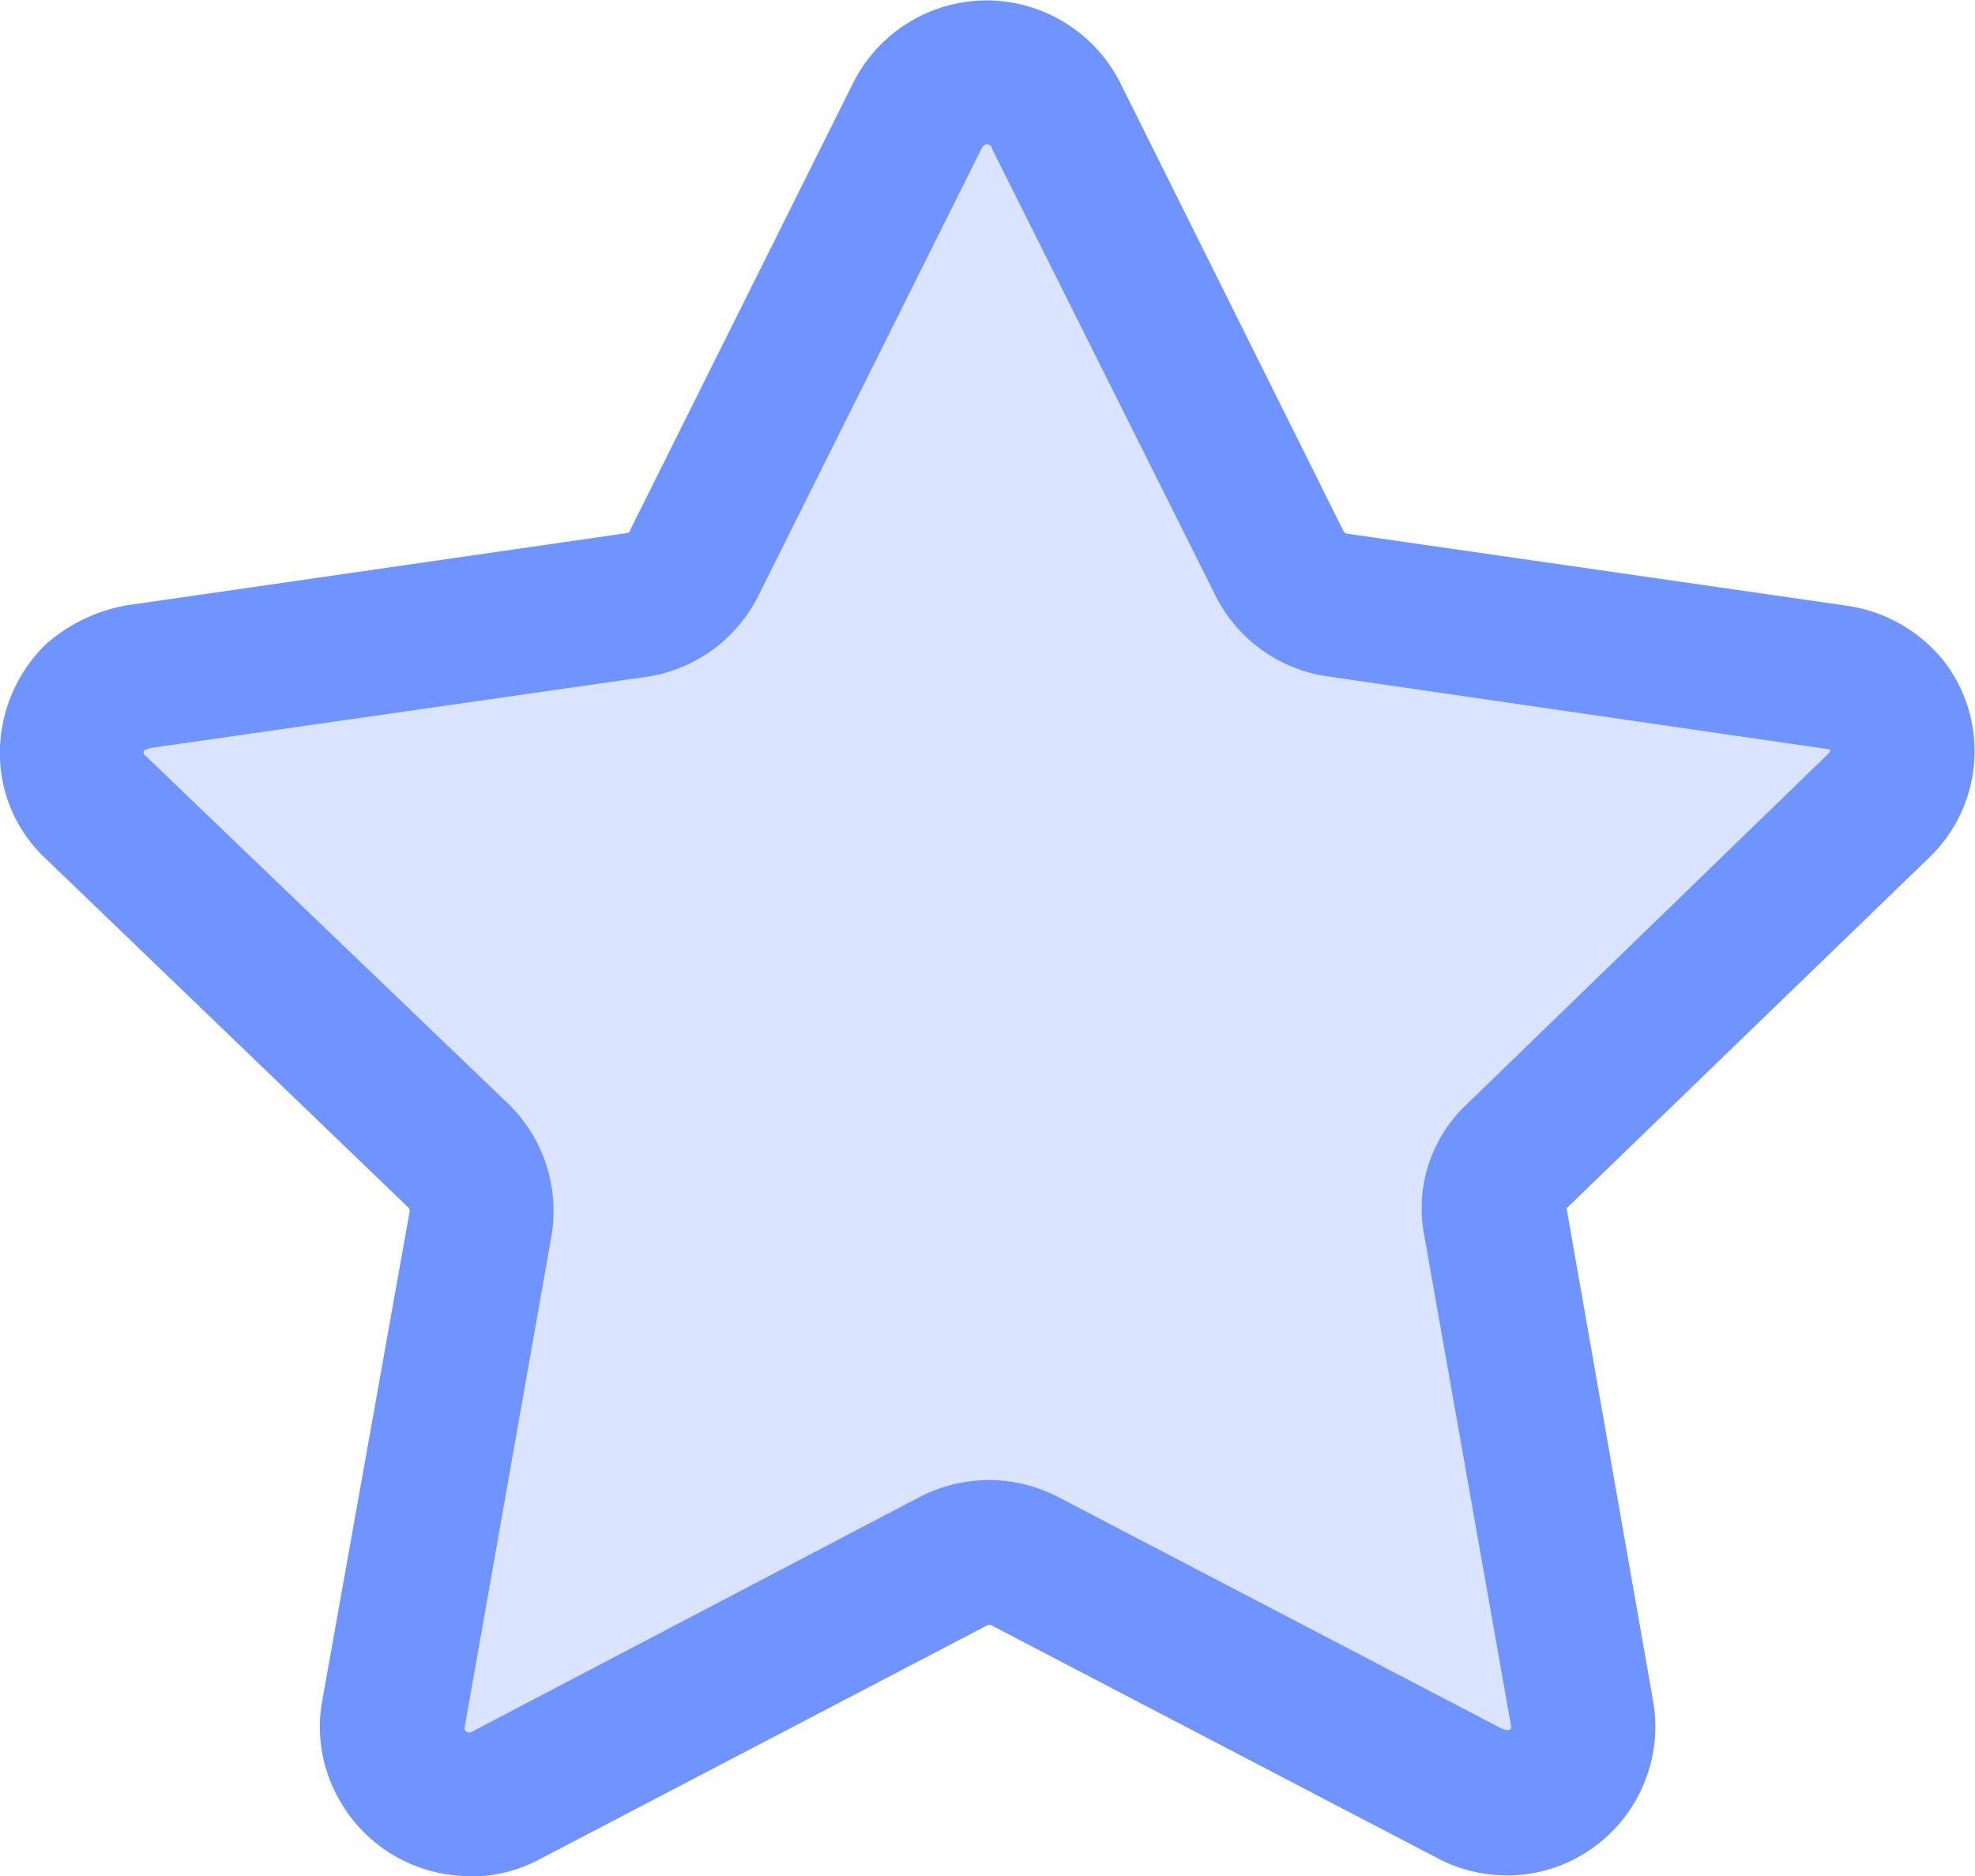
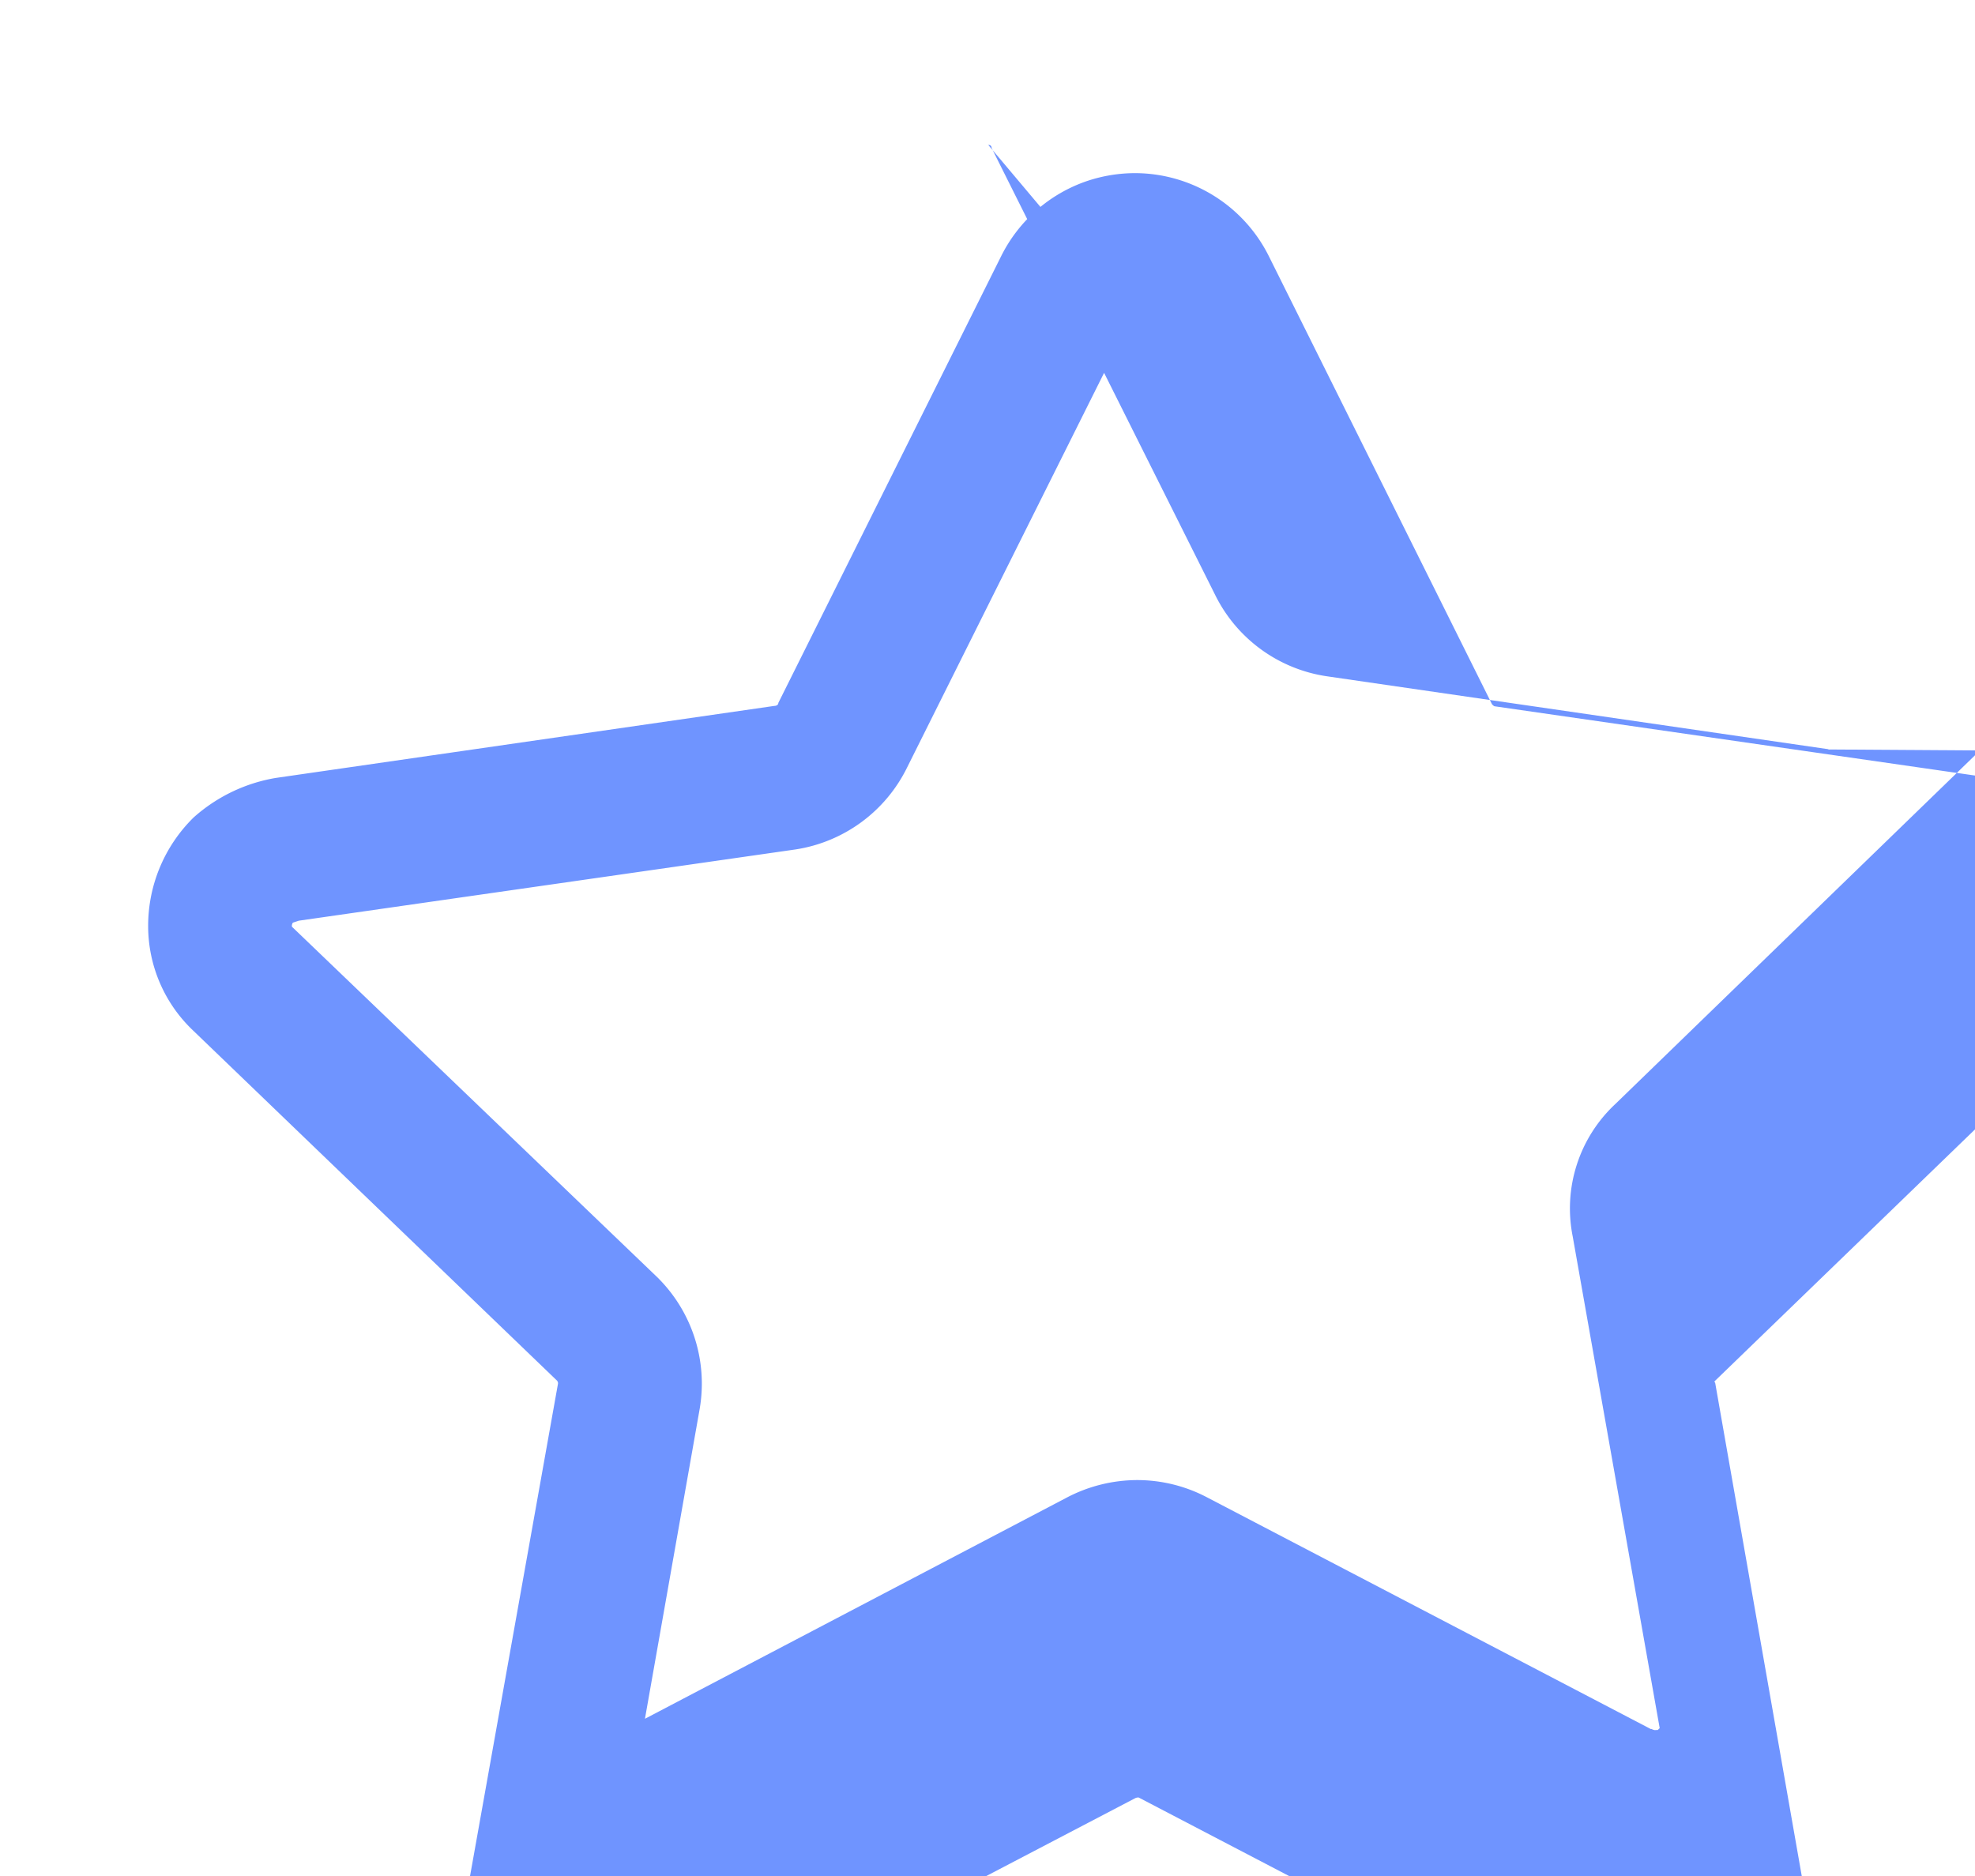
<svg xmlns="http://www.w3.org/2000/svg" width="36.887" height="35.044" viewBox="0 0 36.887 35.044">
  <defs>
    <clipPath id="clip-path">
-       <rect id="Rectangle_482" data-name="Rectangle 482" width="34.756" height="33.019" fill="none" />
-     </clipPath>
+       </clipPath>
  </defs>
  <g id="Groupe_1592" data-name="Groupe 1592" transform="translate(-1343.542 -7369.104)">
    <g id="Groupe_1570" data-name="Groupe 1570" transform="translate(1344.606 7370.116)" opacity="0.25" style="mix-blend-mode: normal;isolation: isolate">
      <g id="Groupe_1569" data-name="Groupe 1569">
        <g id="Groupe_1568" data-name="Groupe 1568" clip-path="url(#clip-path)">
          <path id="Tracé_1274" data-name="Tracé 1274" d="M215.726,33.766a2.635,2.635,0,0,1-2.328-1.39,2.6,2.6,0,0,1-.279-1.651l1.549-8.673a.078.078,0,0,0-.019-.052l-6.431-6.187A2.541,2.541,0,0,1,207.453,14a2.667,2.667,0,0,1,.8-1.911,2.871,2.871,0,0,1,1.442-.694l8.777-1.27c.034,0,.071-.015.071-.052l3.924-7.867a2.629,2.629,0,0,1,4.709,0l3.929,7.89c.018.016.035.034.05.034l8.8,1.268a2.673,2.673,0,0,1,1.738,1.009,2.6,2.6,0,0,1-.278,3.424L235.037,22s-.012.012-.012.018,0,0,.012.018l1.53,8.707a2.626,2.626,0,0,1-2.173,2.972,2.786,2.786,0,0,1-.412.031,2.606,2.606,0,0,1-1.237-.309l-7.856-4.1a.13.13,0,0,0-.071.018l-7.91,4.136a2.588,2.588,0,0,1-1.181.278" transform="translate(-207.453 -0.747)" fill="#6f94ff" />
        </g>
      </g>
    </g>
-     <path id="Tracé_1275" data-name="Tracé 1275" d="M215.447,35.044a2.791,2.791,0,0,1-2.469-1.474,2.734,2.734,0,0,1-.3-1.752l1.643-9.2a.077.077,0,0,0-.02-.056l-6.824-6.566a2.689,2.689,0,0,1-.811-1.923,2.838,2.838,0,0,1,.849-2.029,3.067,3.067,0,0,1,1.531-.738l9.314-1.346c.037,0,.076-.018.076-.056l4.164-8.35a2.8,2.8,0,0,1,1.606-1.4,2.832,2.832,0,0,1,.9-.146,2.8,2.8,0,0,1,2.49,1.549l4.17,8.374c.019.018.037.037.054.037l9.336,1.346a2.833,2.833,0,0,1,1.845,1.07,2.755,2.755,0,0,1-.3,3.634l-6.768,6.547s-.014.014-.014.019,0,0,.014.019l1.622,9.24a2.786,2.786,0,0,1-2.3,3.155,2.963,2.963,0,0,1-.438.033,2.756,2.756,0,0,1-1.313-.328l-8.339-4.353a.137.137,0,0,0-.073.018l-8.4,4.391a2.744,2.744,0,0,1-1.255.294m9.63-32.351h0l-.019.014a.093.093,0,0,0-.037.039l-4.17,8.355a2.792,2.792,0,0,1-2.083,1.531l-9.278,1.331-.111.037a.111.111,0,0,0-.018.075l6.825,6.549a2.79,2.79,0,0,1,.792,2.452l-1.622,9.185V32.3a.083.083,0,0,0,.081.062.051.051,0,0,0,.029,0l8.354-4.381a2.841,2.841,0,0,1,1.329-.334,2.8,2.8,0,0,1,1.291.316l8.3,4.334h.016a.146.146,0,0,0,.053.019.03.03,0,0,0,.022,0h.039l.037-.035-1.625-9.187a2.667,2.667,0,0,1,.795-2.47l6.77-6.565.018-.041L240.849,14a.082.082,0,0,1-.026,0,.116.116,0,0,0-.047-.011l-9.337-1.358a2.779,2.779,0,0,1-2.082-1.531l-4.168-8.335a.069.069,0,0,0-.015-.042.06.06,0,0,0-.045-.015l-.016-.016Z" transform="translate(1136.874 7369.104)" fill="#6f94ff" />
+     <path id="Tracé_1275" data-name="Tracé 1275" d="M215.447,35.044l1.643-9.2a.077.077,0,0,0-.02-.056l-6.824-6.566a2.689,2.689,0,0,1-.811-1.923,2.838,2.838,0,0,1,.849-2.029,3.067,3.067,0,0,1,1.531-.738l9.314-1.346c.037,0,.076-.018.076-.056l4.164-8.35a2.8,2.8,0,0,1,1.606-1.4,2.832,2.832,0,0,1,.9-.146,2.8,2.8,0,0,1,2.49,1.549l4.17,8.374c.019.018.037.037.054.037l9.336,1.346a2.833,2.833,0,0,1,1.845,1.07,2.755,2.755,0,0,1-.3,3.634l-6.768,6.547s-.014.014-.014.019,0,0,.014.019l1.622,9.24a2.786,2.786,0,0,1-2.3,3.155,2.963,2.963,0,0,1-.438.033,2.756,2.756,0,0,1-1.313-.328l-8.339-4.353a.137.137,0,0,0-.073.018l-8.4,4.391a2.744,2.744,0,0,1-1.255.294m9.63-32.351h0l-.019.014a.093.093,0,0,0-.037.039l-4.17,8.355a2.792,2.792,0,0,1-2.083,1.531l-9.278,1.331-.111.037a.111.111,0,0,0-.018.075l6.825,6.549a2.79,2.79,0,0,1,.792,2.452l-1.622,9.185V32.3a.083.083,0,0,0,.081.062.051.051,0,0,0,.029,0l8.354-4.381a2.841,2.841,0,0,1,1.329-.334,2.8,2.8,0,0,1,1.291.316l8.3,4.334h.016a.146.146,0,0,0,.053.019.03.03,0,0,0,.022,0h.039l.037-.035-1.625-9.187a2.667,2.667,0,0,1,.795-2.47l6.77-6.565.018-.041L240.849,14a.082.082,0,0,1-.026,0,.116.116,0,0,0-.047-.011l-9.337-1.358a2.779,2.779,0,0,1-2.082-1.531l-4.168-8.335a.069.069,0,0,0-.015-.042.06.06,0,0,0-.045-.015l-.016-.016Z" transform="translate(1136.874 7369.104)" fill="#6f94ff" />
  </g>
</svg>